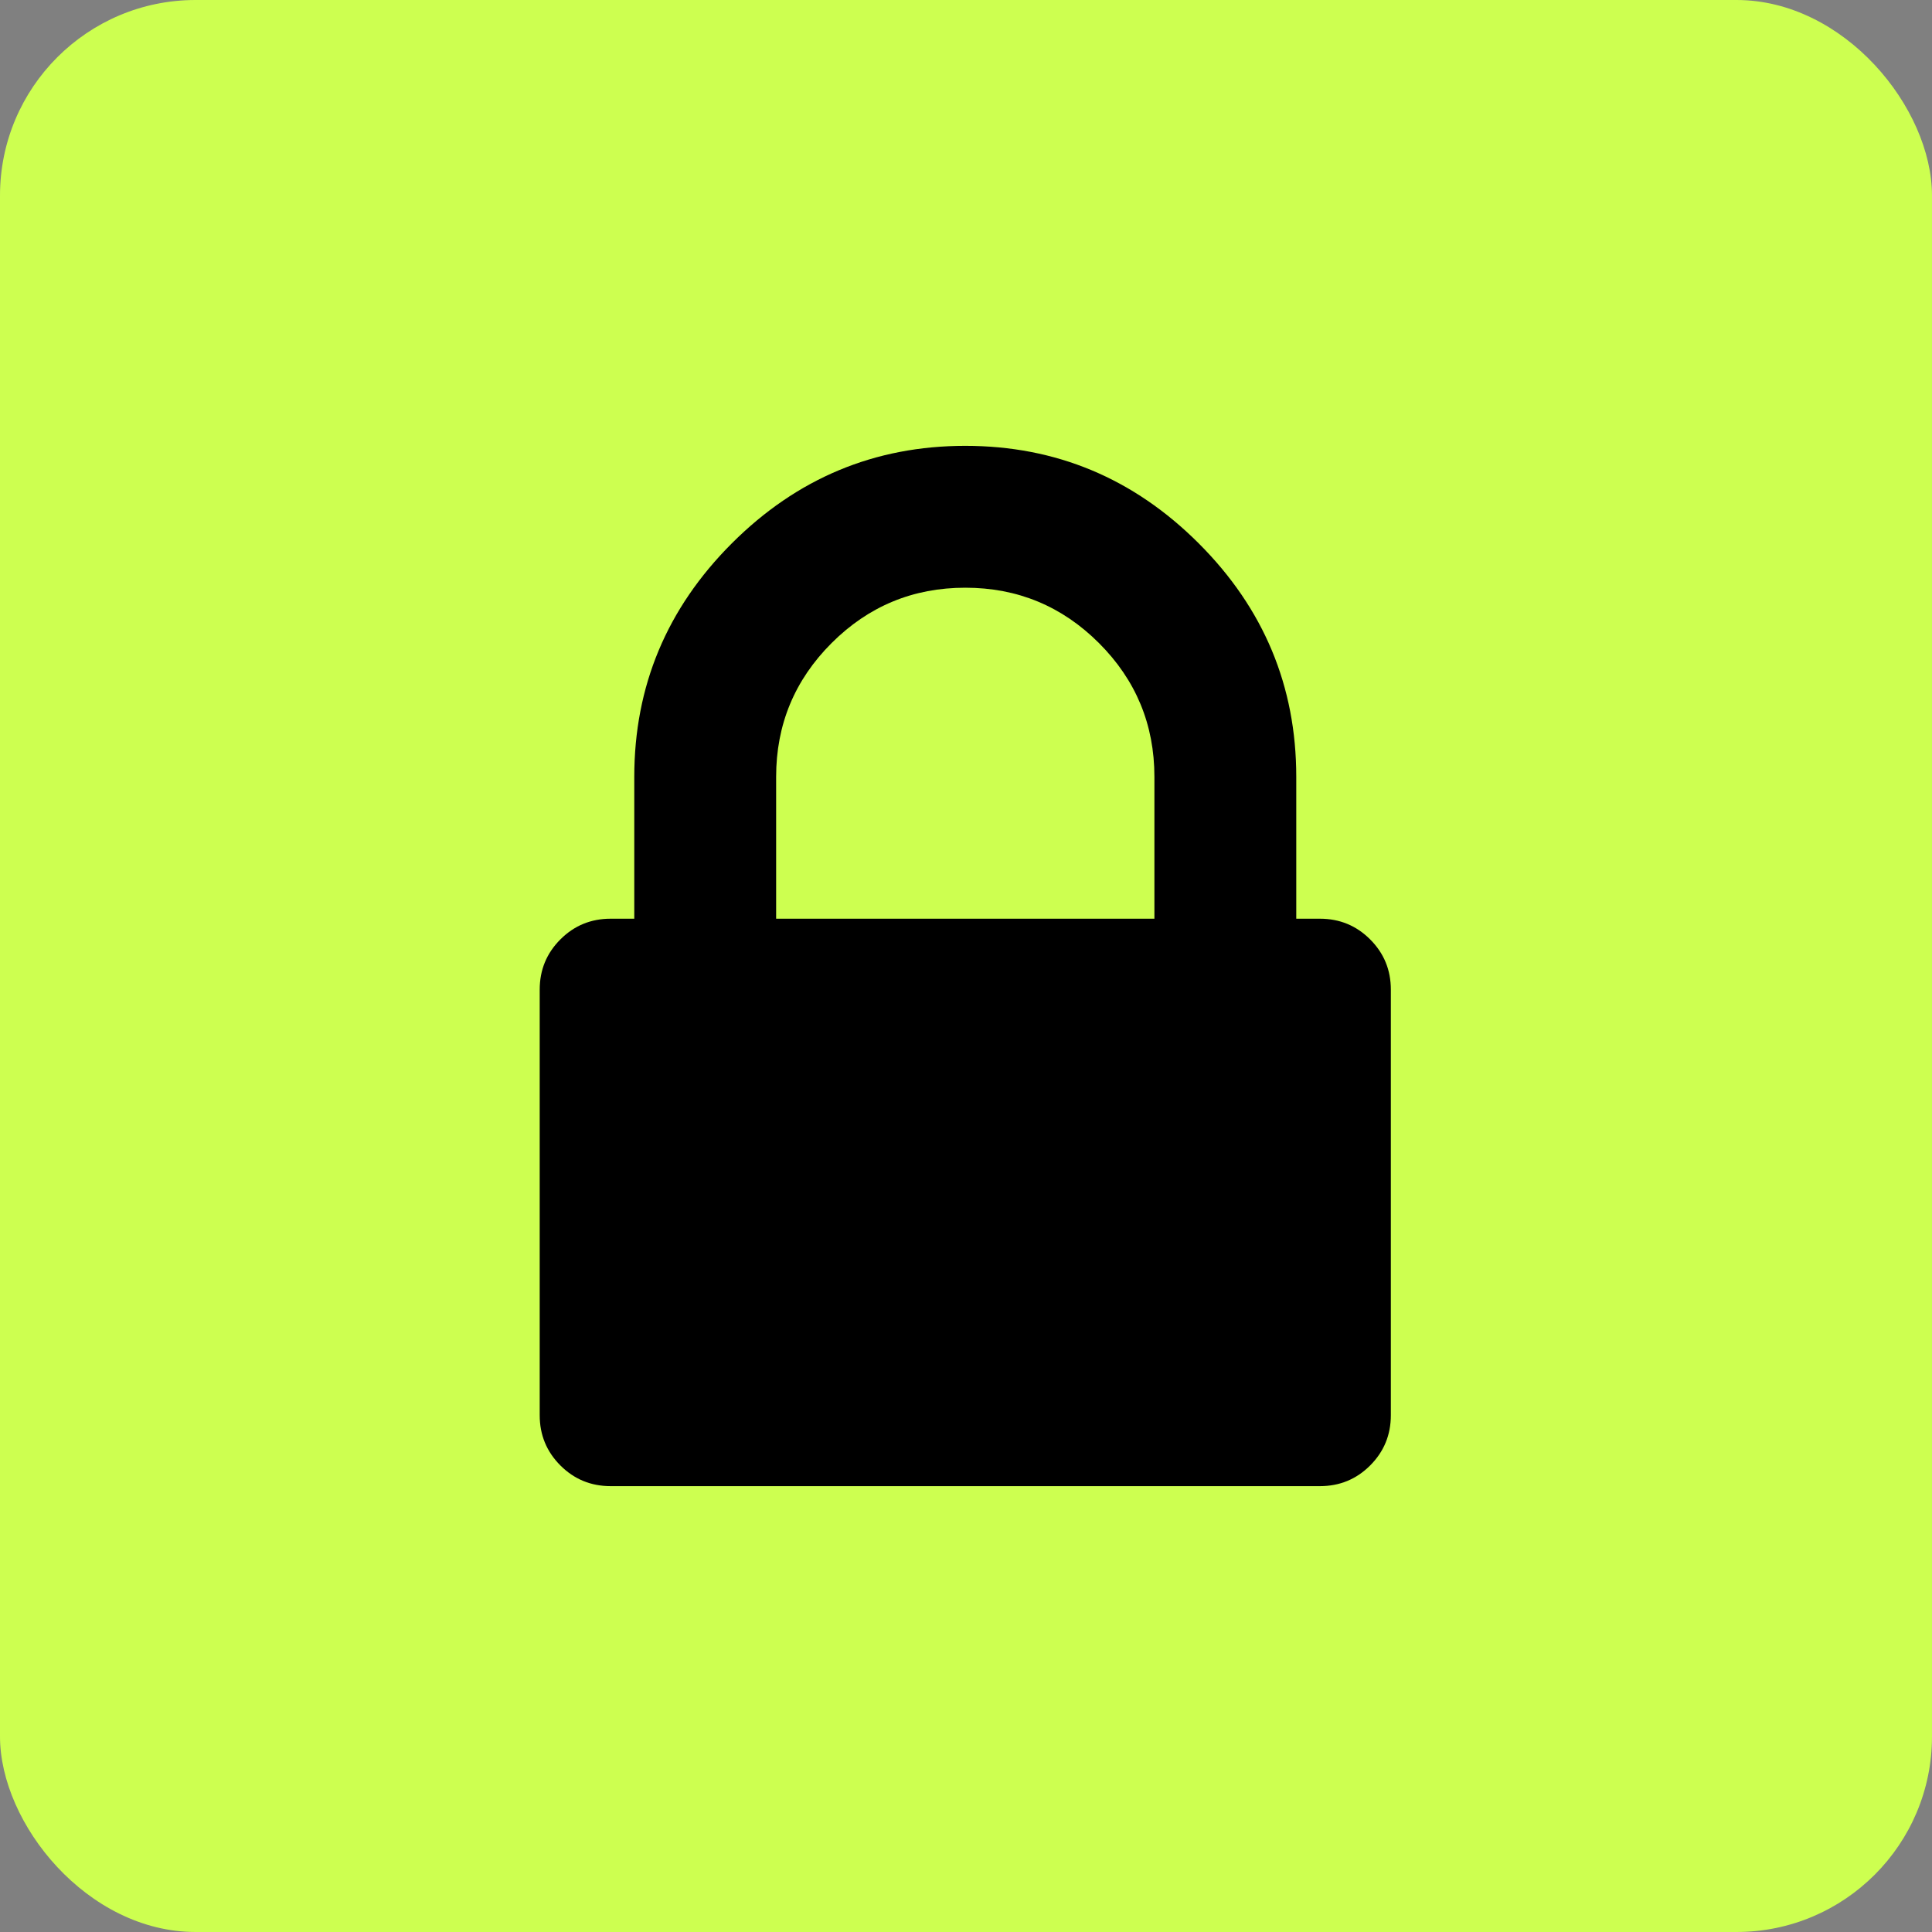
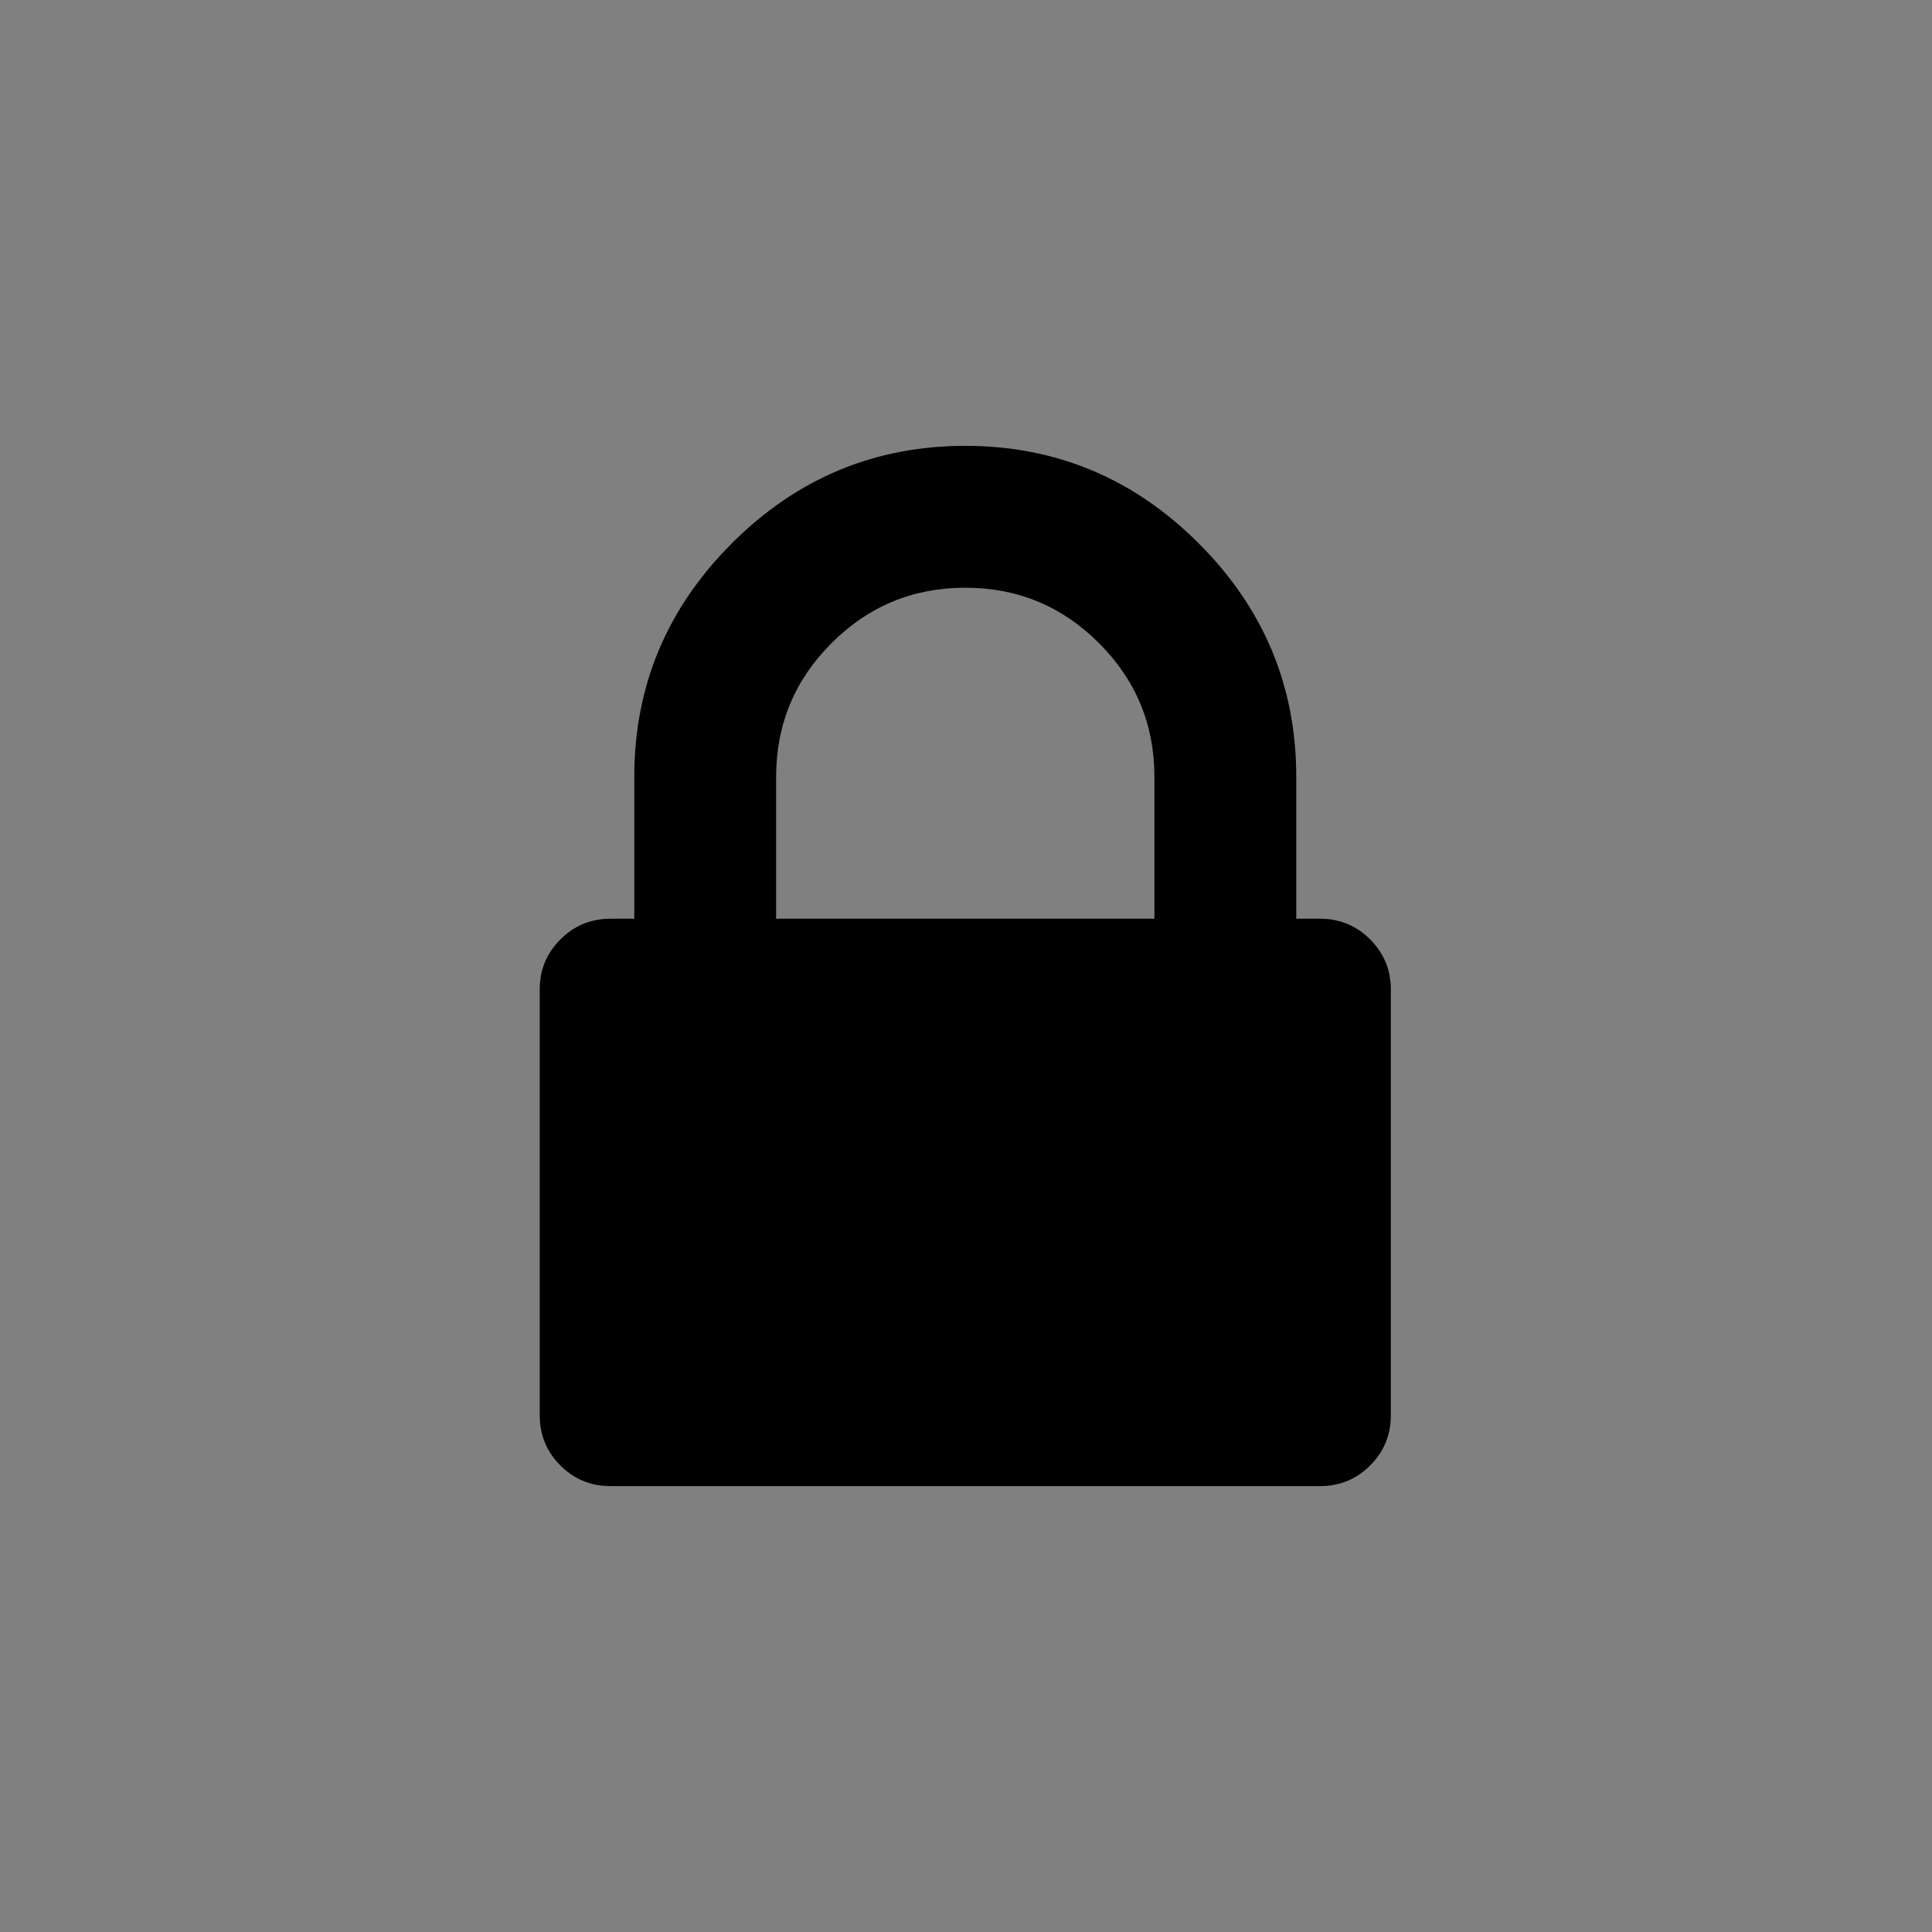
<svg xmlns="http://www.w3.org/2000/svg" width="247" height="247" viewBox="0 0 247 247" fill="none">
  <rect x="0" y="0" width="247" height="247" fill="#808080" stroke="none" />
-   <rect width="247" height="247" rx="25" fill="#CDFF50" />
  <path d="M175.168 120.099C173.404 118.335 171.264 117.454 168.744 117.454H165.723V99.317C165.723 87.73 161.568 77.781 153.255 69.469C144.943 61.156 134.995 57 123.407 57C111.819 57 101.869 61.156 93.558 69.469C85.245 77.781 81.09 87.73 81.09 99.317V117.454H78.068C75.55 117.454 73.408 118.335 71.645 120.099C69.881 121.861 69 124.002 69 126.523V180.93C69 183.448 69.882 185.59 71.645 187.354C73.408 189.116 75.55 189.998 78.068 189.998H168.746C171.266 189.998 173.406 189.117 175.17 187.354C176.932 185.59 177.815 183.448 177.815 180.93V126.522C177.816 124.003 176.932 121.862 175.168 120.099ZM147.588 117.454H99.226V99.317C99.226 92.642 101.588 86.943 106.311 82.221C111.034 77.498 116.733 75.137 123.408 75.137C130.084 75.137 135.781 77.498 140.505 82.221C145.226 86.943 147.588 92.642 147.588 99.317V117.454Z" fill="black" />
</svg>